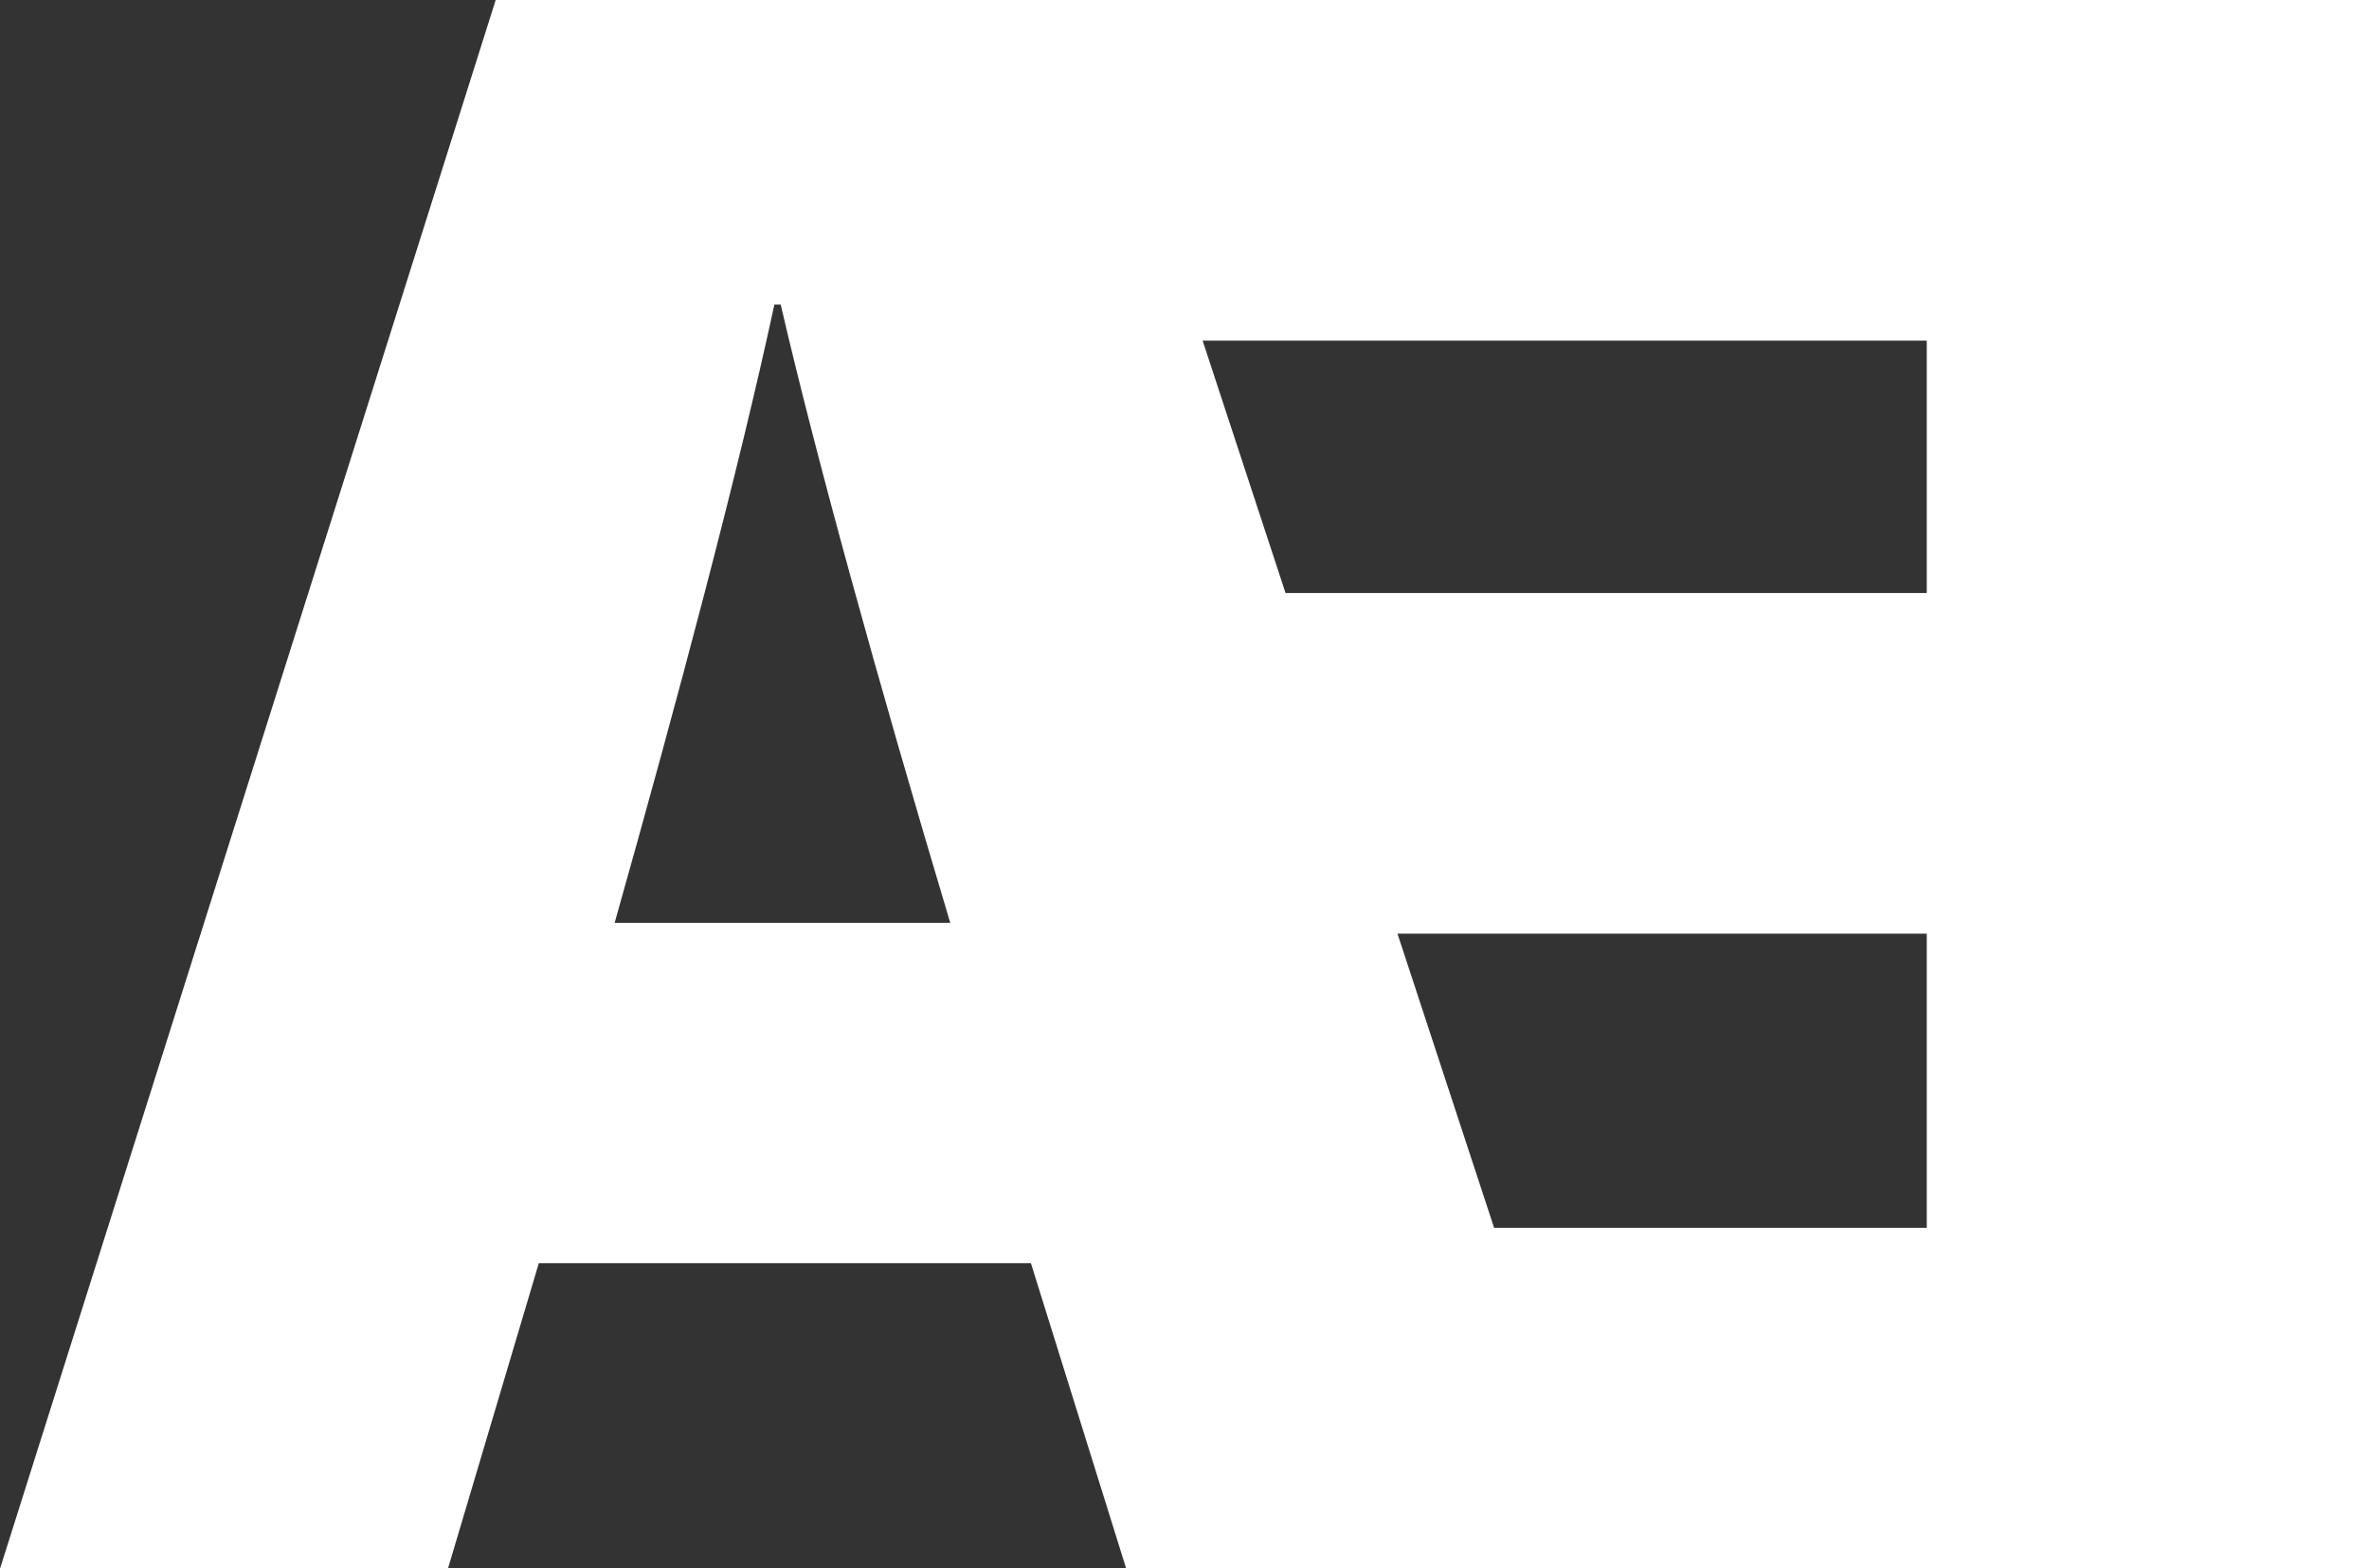
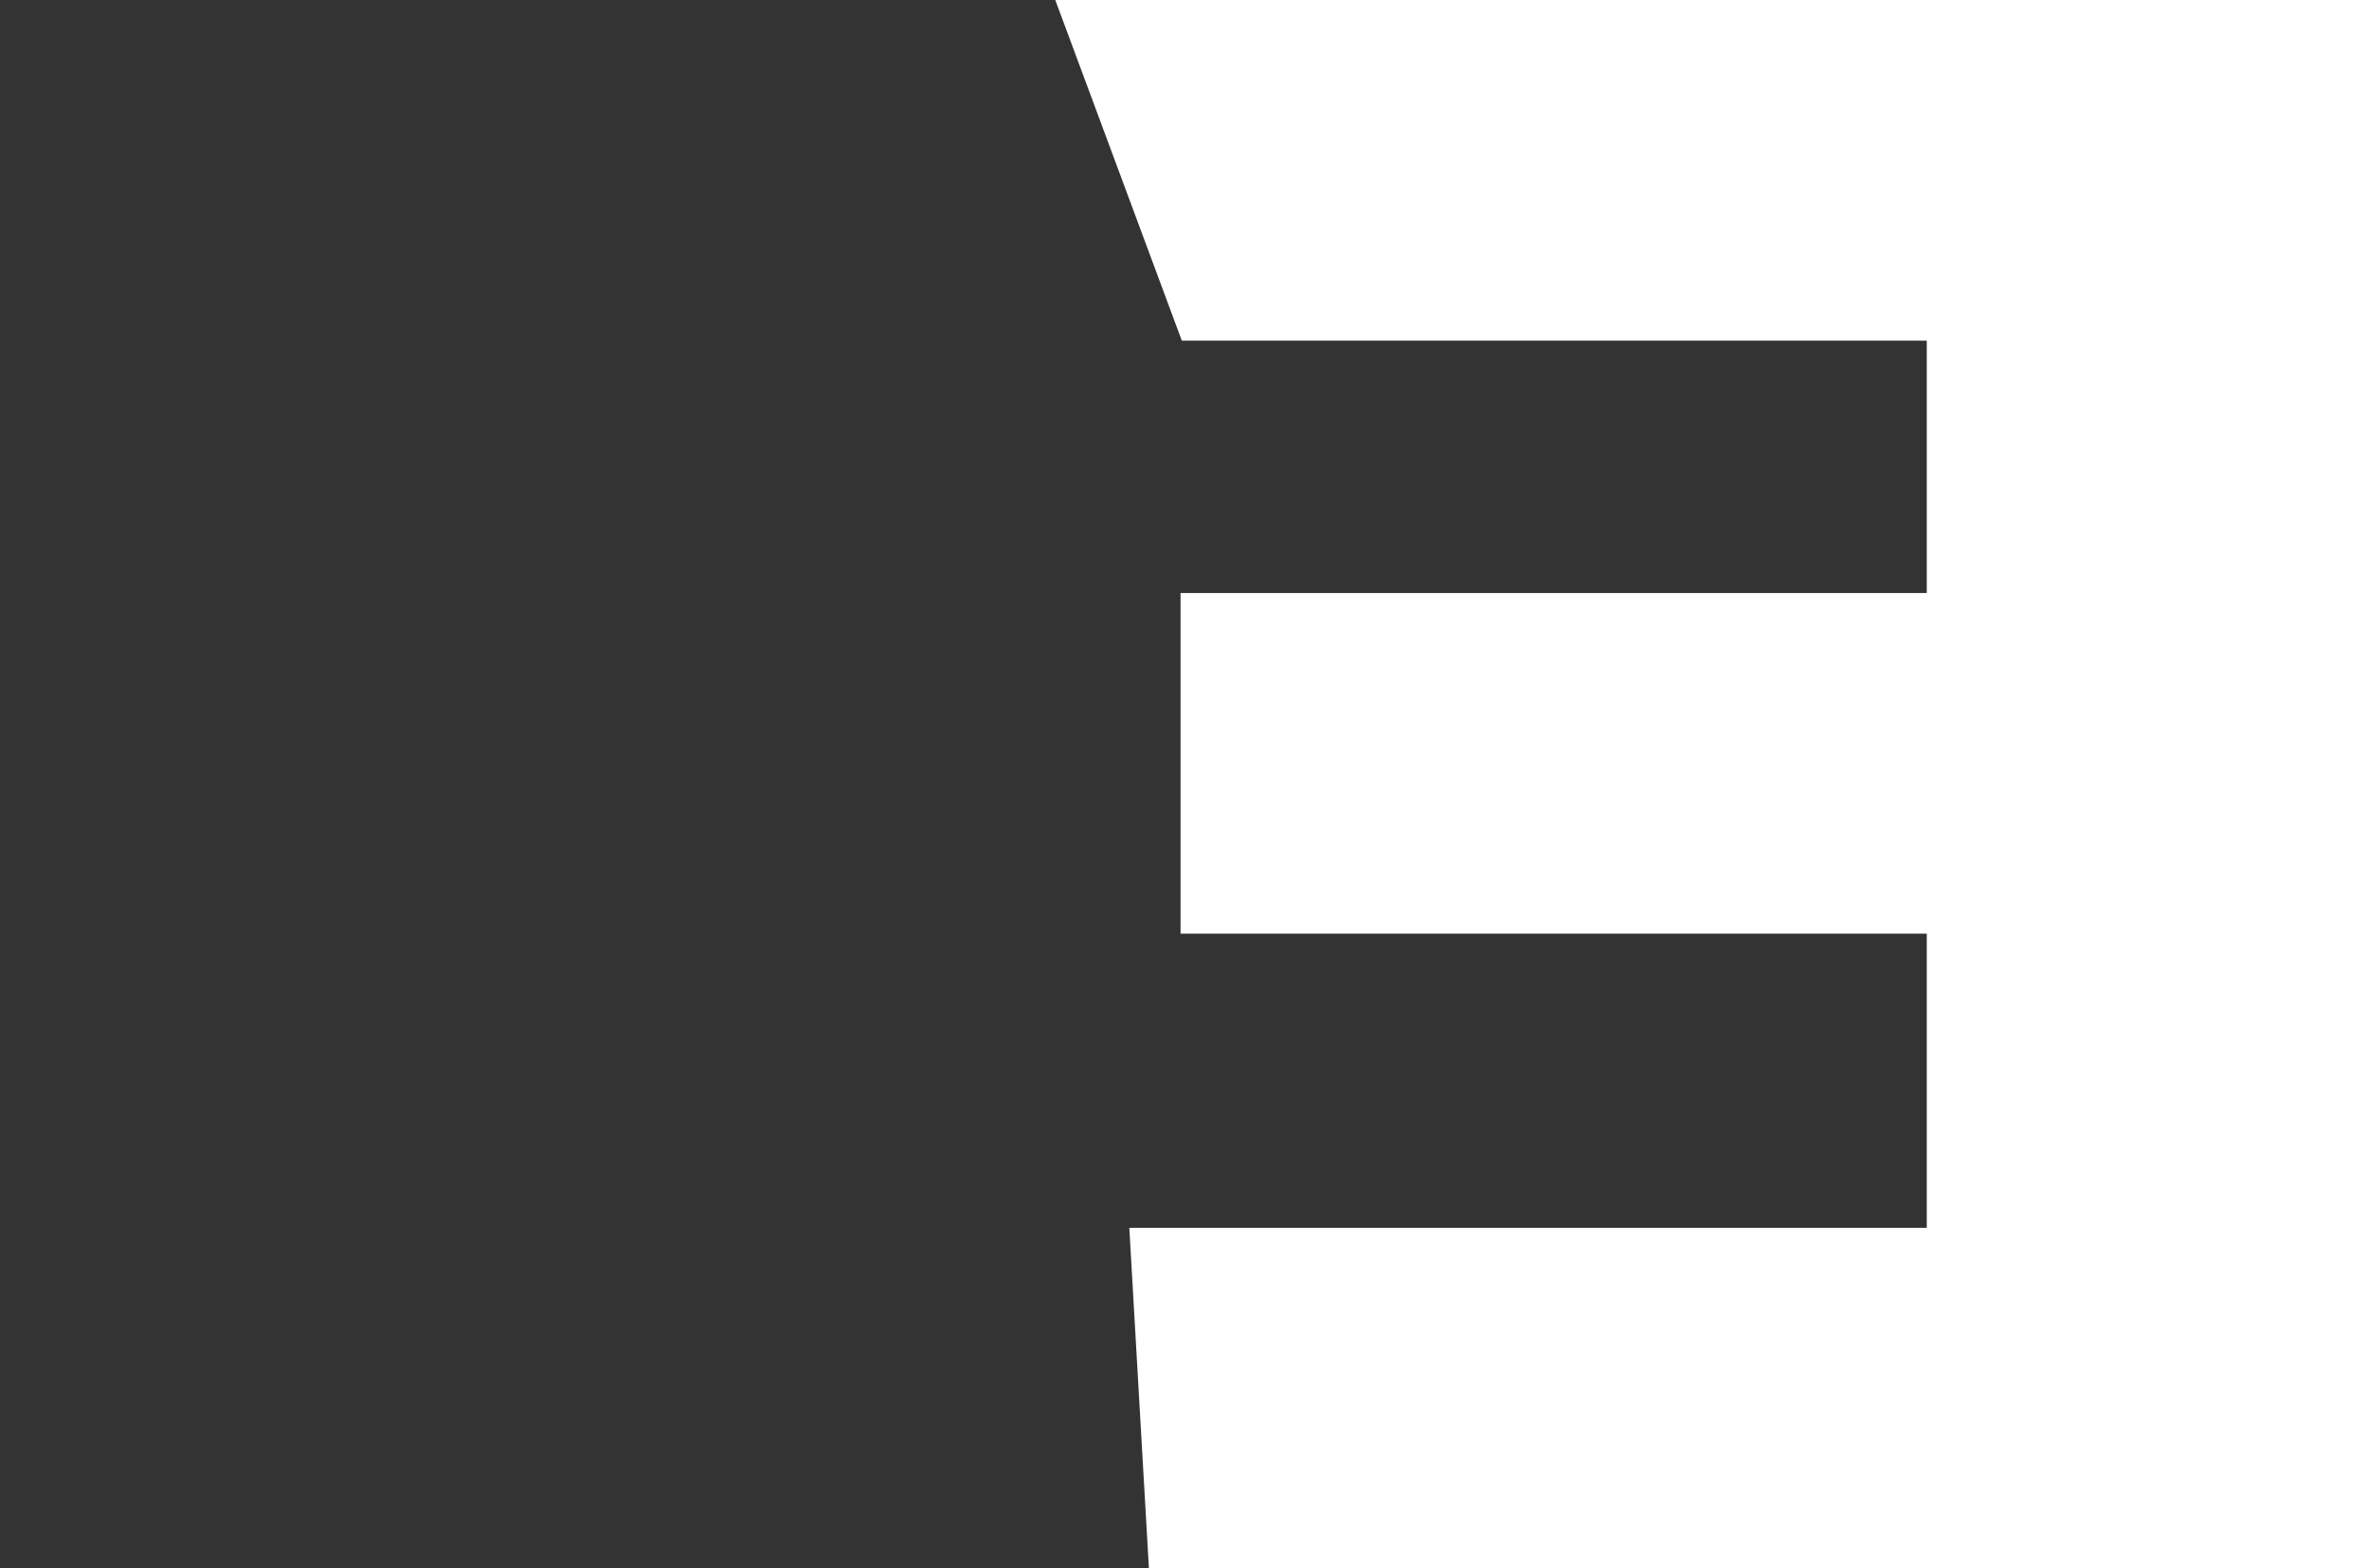
<svg xmlns="http://www.w3.org/2000/svg" id="Layer_2" data-name="Layer 2" viewBox="0 0 74.89 49.59">
  <rect x="0" y="0" width="74.89" height="49.59" fill="#333333" stroke="none" />
  <defs>
    <style>
      .cls-1 {
        fill: #fff;
      }
    </style>
  </defs>
  <g id="Layer_1-2" data-name="Layer 1">
    <g>
      <path class="cls-1" d="M37.32,29.52h23.59v9.3h-25.21l.62,10.77h38.58V0H33.36l4,10.77h23.55v7.98h-23.59v10.77Z" />
-       <path class="cls-1" d="M17.03,39.95l-2.87,9.65H0L15.67,0h18.81l16.29,49.59h-15.17l-3.01-9.65h-15.56Zm13.01-10.77c-2.33-7.79-4.24-14.72-5.36-19.55h-.2c-1.15,5.34-3.04,12.42-5.05,19.55h10.61Z" />
    </g>
  </g>
</svg>